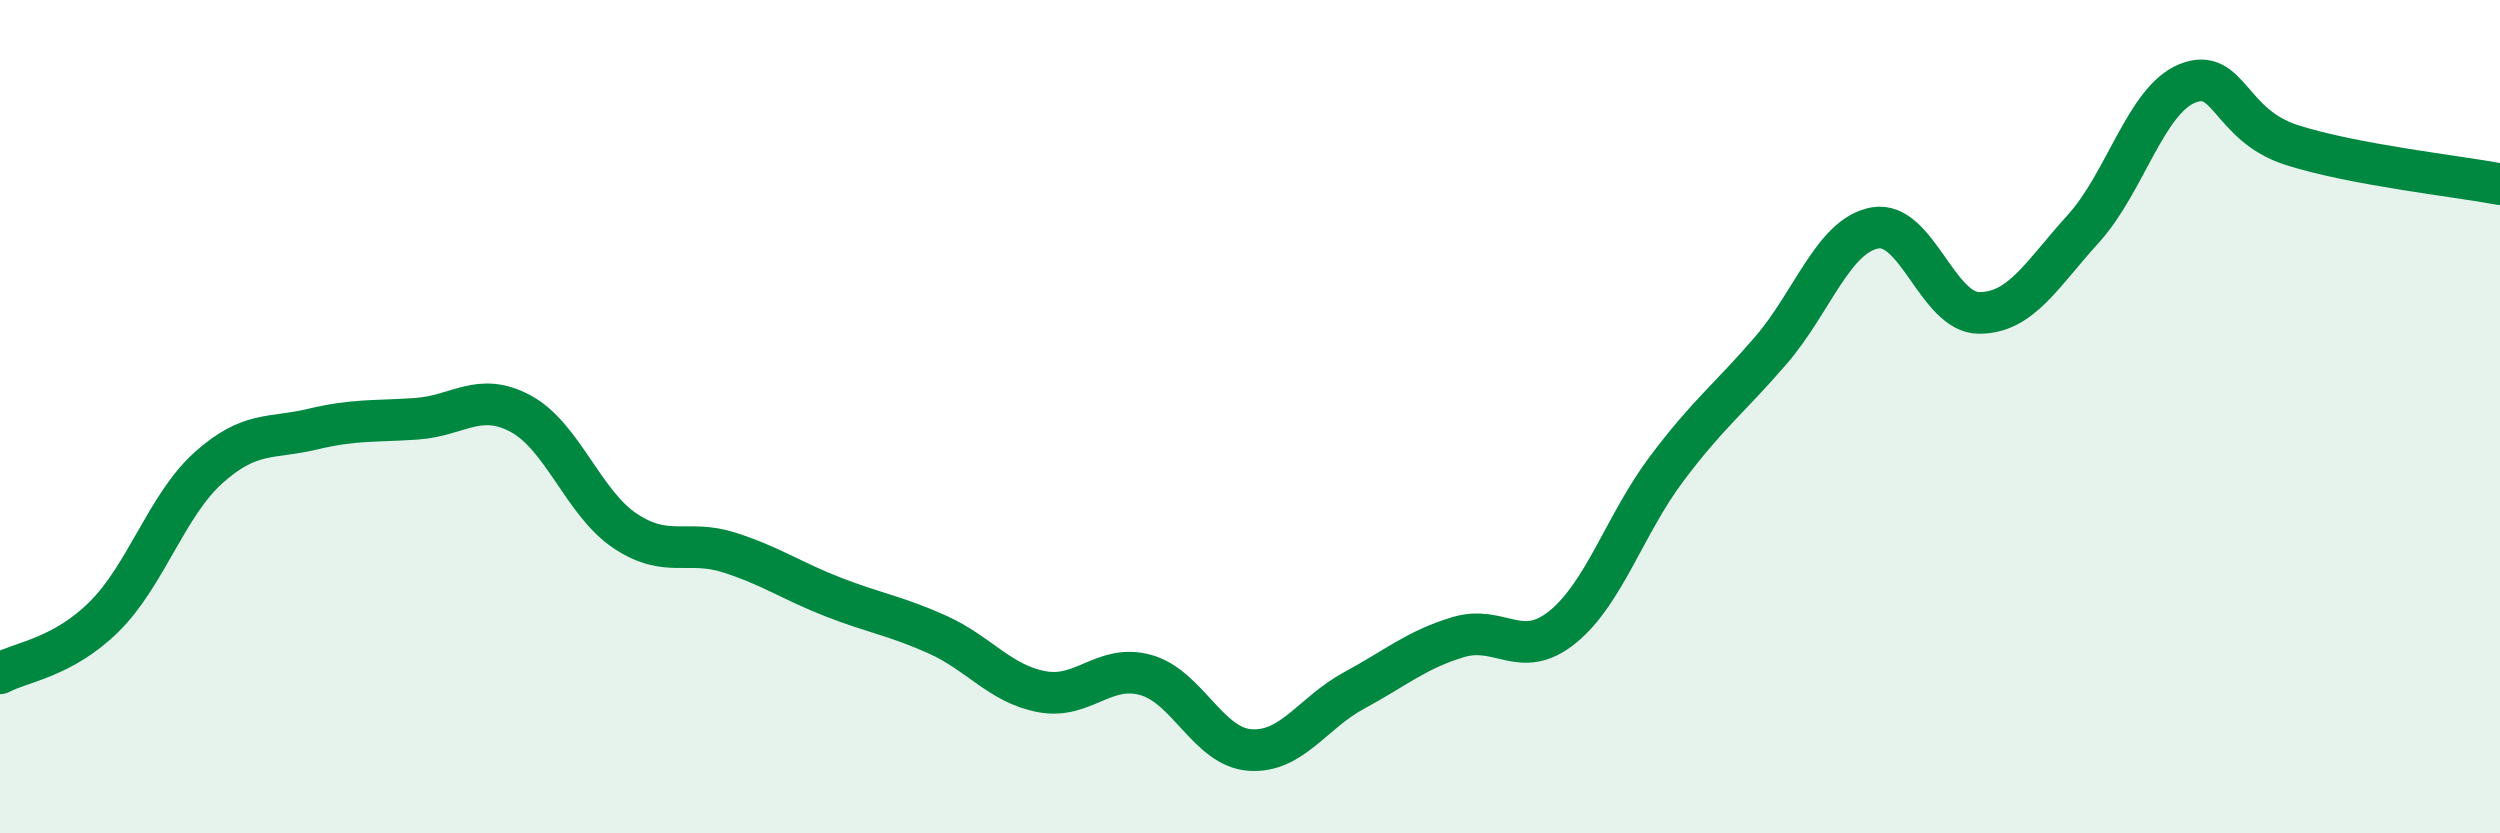
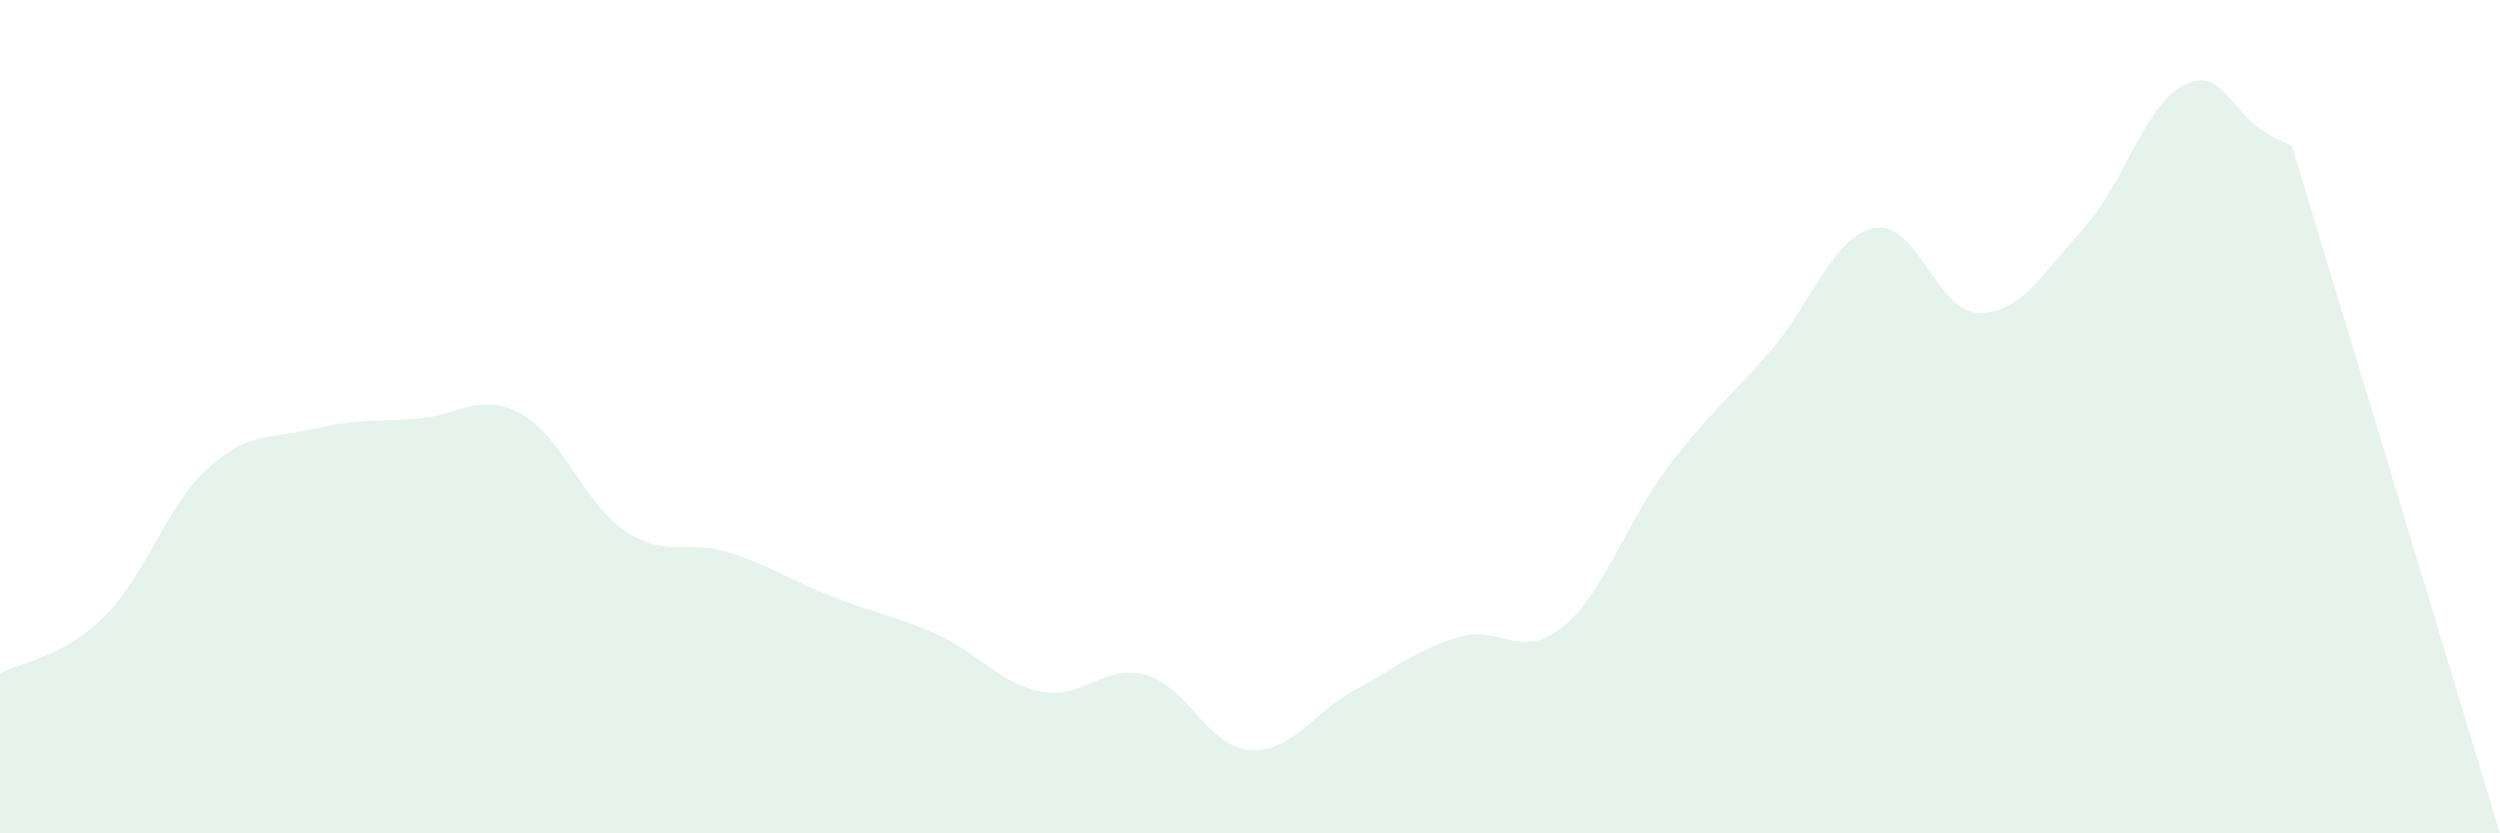
<svg xmlns="http://www.w3.org/2000/svg" width="60" height="20" viewBox="0 0 60 20">
-   <path d="M 0,16.16 C 0.5,15.89 1.5,15.79 2.5,14.8 C 3.5,13.81 4,12.13 5,11.23 C 6,10.33 6.5,10.54 7.5,10.3 C 8.5,10.06 9,10.12 10,10.05 C 11,9.98 11.5,9.39 12.5,9.93 C 13.5,10.47 14,12.07 15,12.74 C 16,13.41 16.5,12.94 17.5,13.26 C 18.5,13.58 19,13.94 20,14.33 C 21,14.72 21.5,14.78 22.5,15.23 C 23.5,15.68 24,16.41 25,16.6 C 26,16.79 26.5,15.92 27.5,16.2 C 28.5,16.48 29,17.93 30,18 C 31,18.07 31.5,17.11 32.5,16.57 C 33.5,16.03 34,15.59 35,15.29 C 36,14.99 36.5,15.86 37.5,15.05 C 38.5,14.24 39,12.58 40,11.25 C 41,9.92 41.5,9.57 42.5,8.41 C 43.5,7.25 44,5.65 45,5.47 C 46,5.29 46.5,7.51 47.5,7.51 C 48.5,7.51 49,6.59 50,5.49 C 51,4.39 51.5,2.4 52.5,2 C 53.5,1.6 53.5,3 55,3.48 C 56.5,3.96 59,4.23 60,4.42L60 20L0 20Z" fill="#008740" opacity="0.1" stroke-linecap="round" stroke-linejoin="round" />
-   <path d="M 0,16.16 C 0.5,15.89 1.5,15.79 2.5,14.8 C 3.5,13.81 4,12.13 5,11.23 C 6,10.33 6.5,10.54 7.5,10.3 C 8.5,10.06 9,10.12 10,10.05 C 11,9.98 11.5,9.39 12.5,9.93 C 13.5,10.47 14,12.07 15,12.74 C 16,13.41 16.5,12.94 17.5,13.26 C 18.5,13.58 19,13.94 20,14.33 C 21,14.72 21.5,14.78 22.5,15.23 C 23.5,15.68 24,16.41 25,16.6 C 26,16.79 26.5,15.92 27.5,16.2 C 28.5,16.48 29,17.93 30,18 C 31,18.07 31.5,17.11 32.5,16.57 C 33.5,16.03 34,15.59 35,15.29 C 36,14.99 36.5,15.86 37.5,15.05 C 38.5,14.24 39,12.58 40,11.25 C 41,9.92 41.5,9.57 42.5,8.41 C 43.5,7.25 44,5.65 45,5.47 C 46,5.29 46.5,7.51 47.5,7.51 C 48.5,7.51 49,6.59 50,5.49 C 51,4.39 51.5,2.4 52.5,2 C 53.5,1.6 53.5,3 55,3.48 C 56.5,3.96 59,4.23 60,4.42" stroke="#008740" stroke-width="1" fill="none" stroke-linecap="round" stroke-linejoin="round" />
+   <path d="M 0,16.16 C 0.5,15.89 1.5,15.79 2.5,14.8 C 3.5,13.81 4,12.13 5,11.23 C 6,10.33 6.5,10.54 7.5,10.3 C 8.5,10.06 9,10.12 10,10.05 C 11,9.98 11.5,9.39 12.5,9.93 C 13.5,10.47 14,12.07 15,12.74 C 16,13.41 16.5,12.94 17.5,13.26 C 18.5,13.58 19,13.94 20,14.33 C 21,14.72 21.5,14.78 22.5,15.23 C 23.5,15.68 24,16.41 25,16.6 C 26,16.79 26.5,15.92 27.5,16.2 C 28.5,16.48 29,17.93 30,18 C 31,18.07 31.5,17.11 32.5,16.57 C 33.5,16.03 34,15.59 35,15.29 C 36,14.99 36.5,15.86 37.5,15.05 C 38.5,14.24 39,12.58 40,11.25 C 41,9.92 41.5,9.57 42.5,8.41 C 43.5,7.25 44,5.65 45,5.47 C 46,5.29 46.5,7.51 47.5,7.51 C 48.5,7.51 49,6.59 50,5.49 C 51,4.39 51.5,2.4 52.5,2 C 53.5,1.6 53.5,3 55,3.48 L60 20L0 20Z" fill="#008740" opacity="0.1" stroke-linecap="round" stroke-linejoin="round" />
</svg>